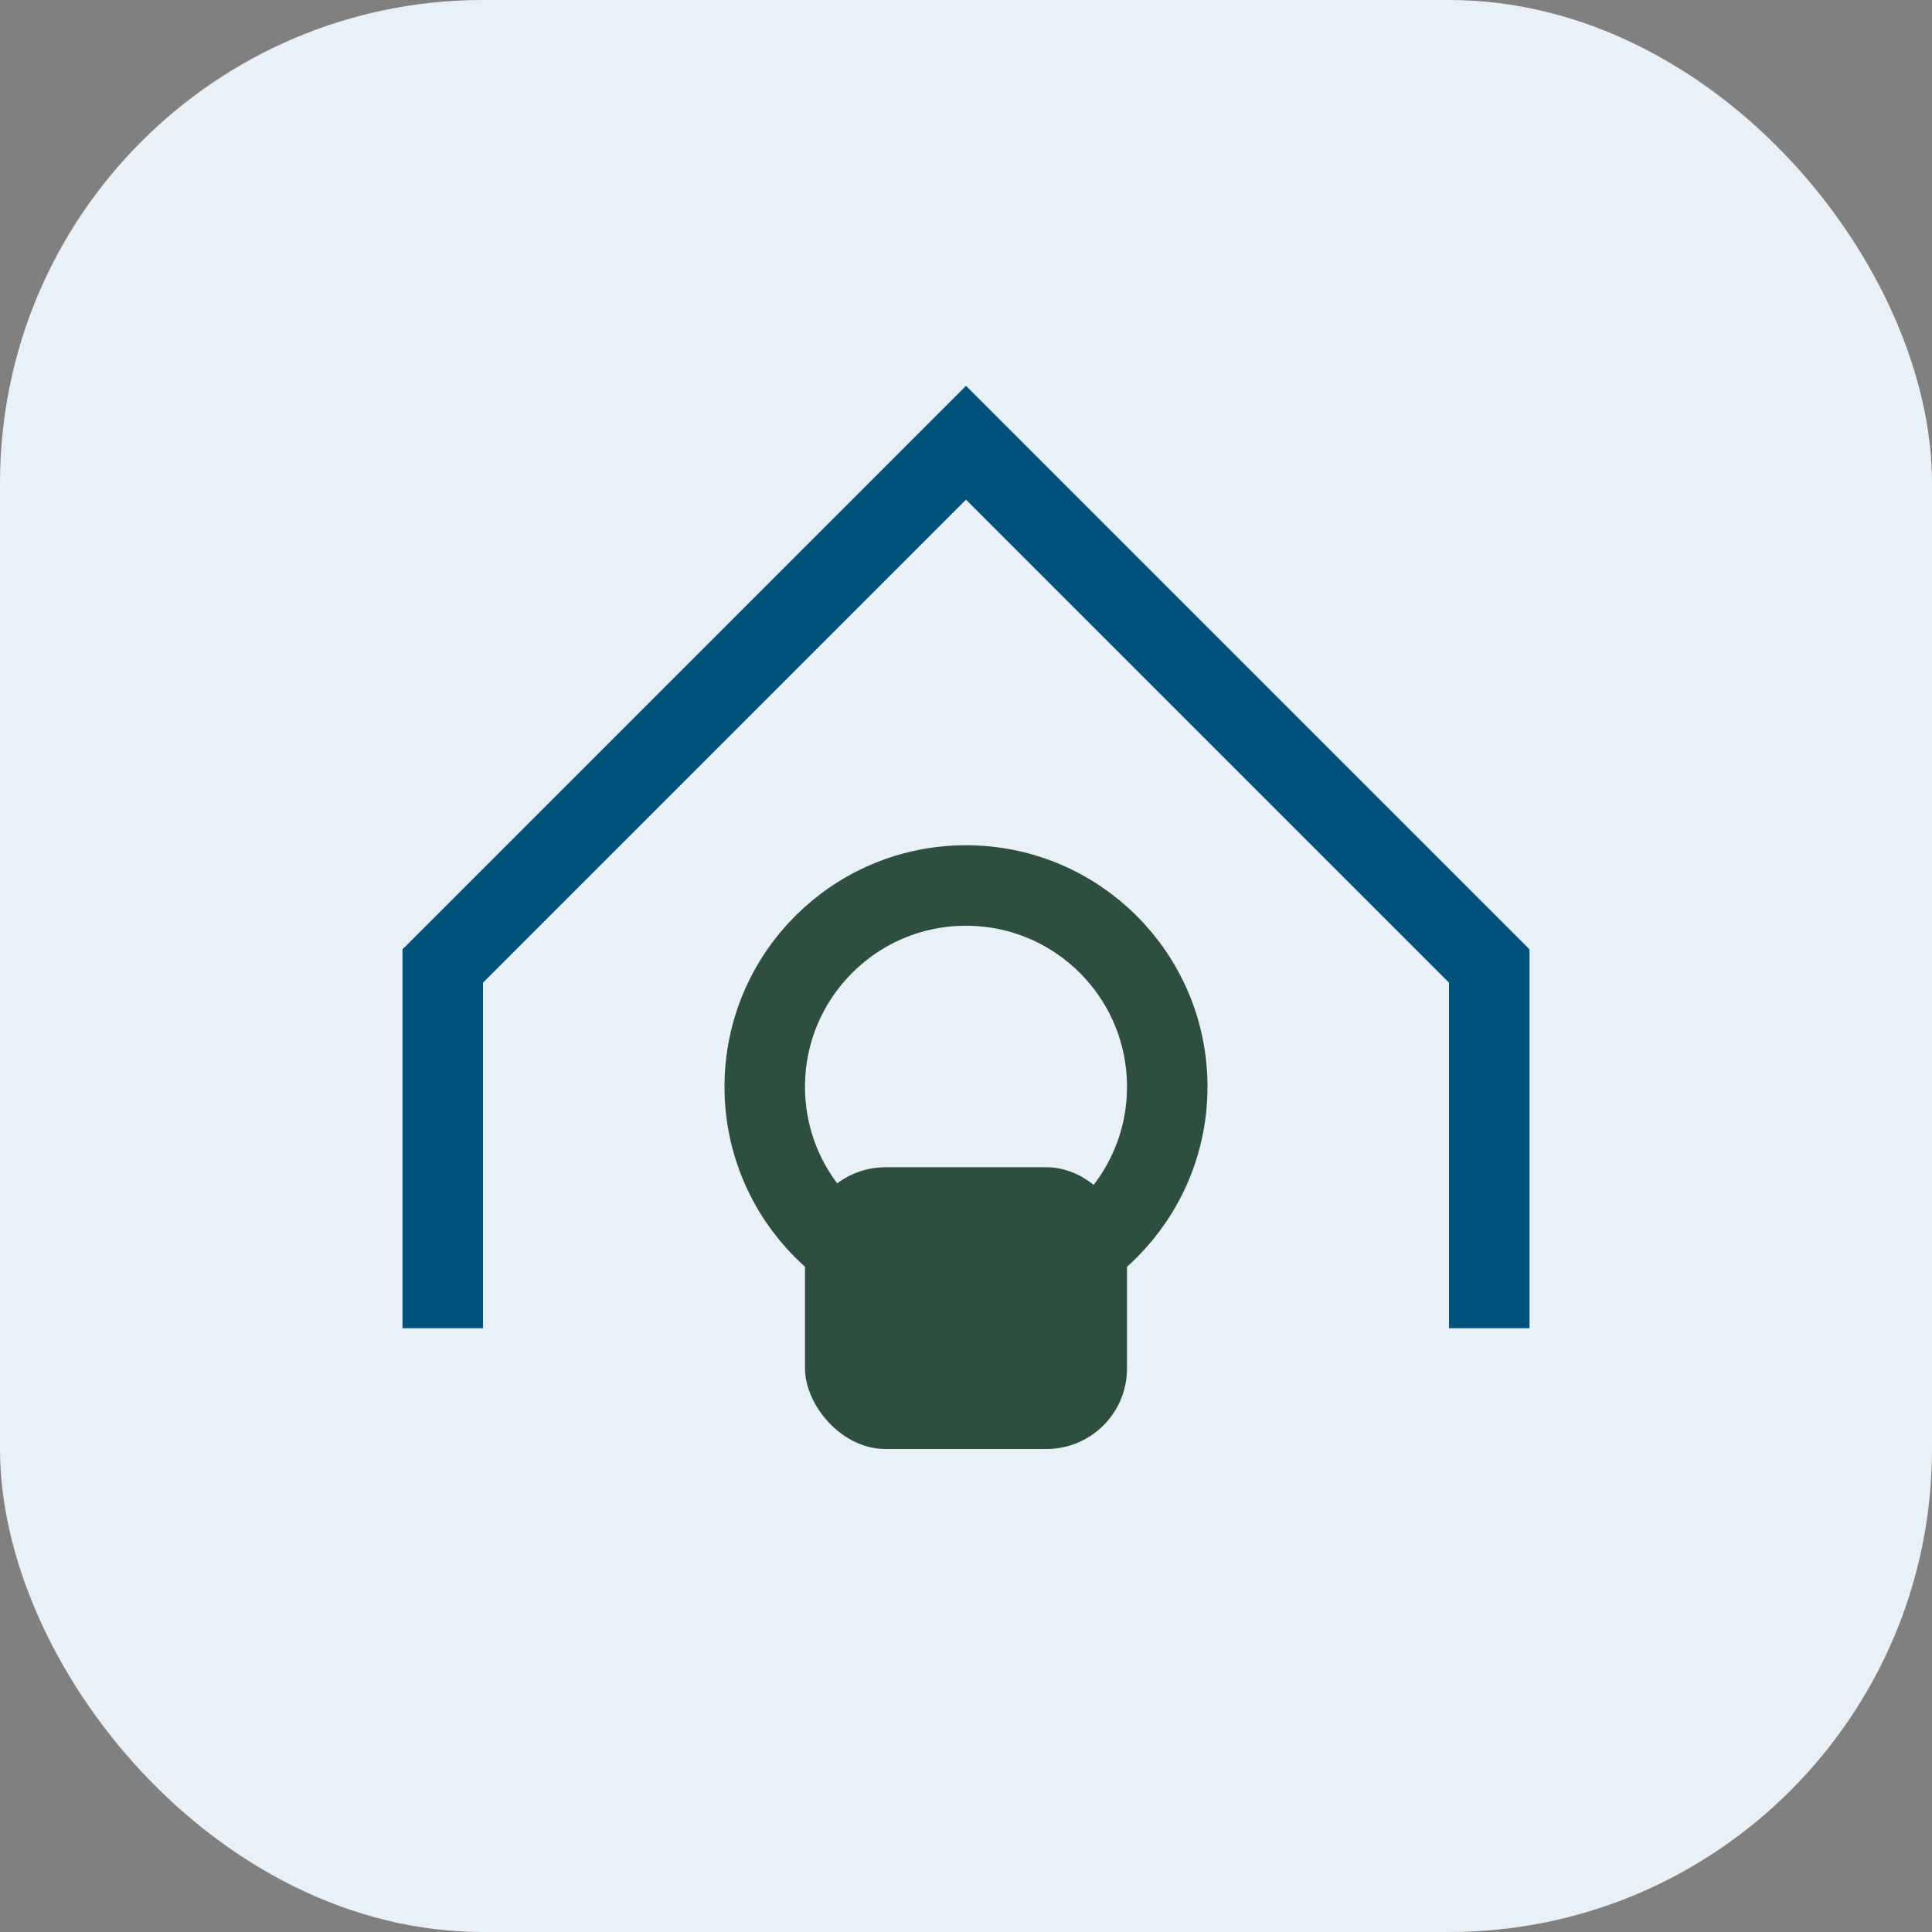
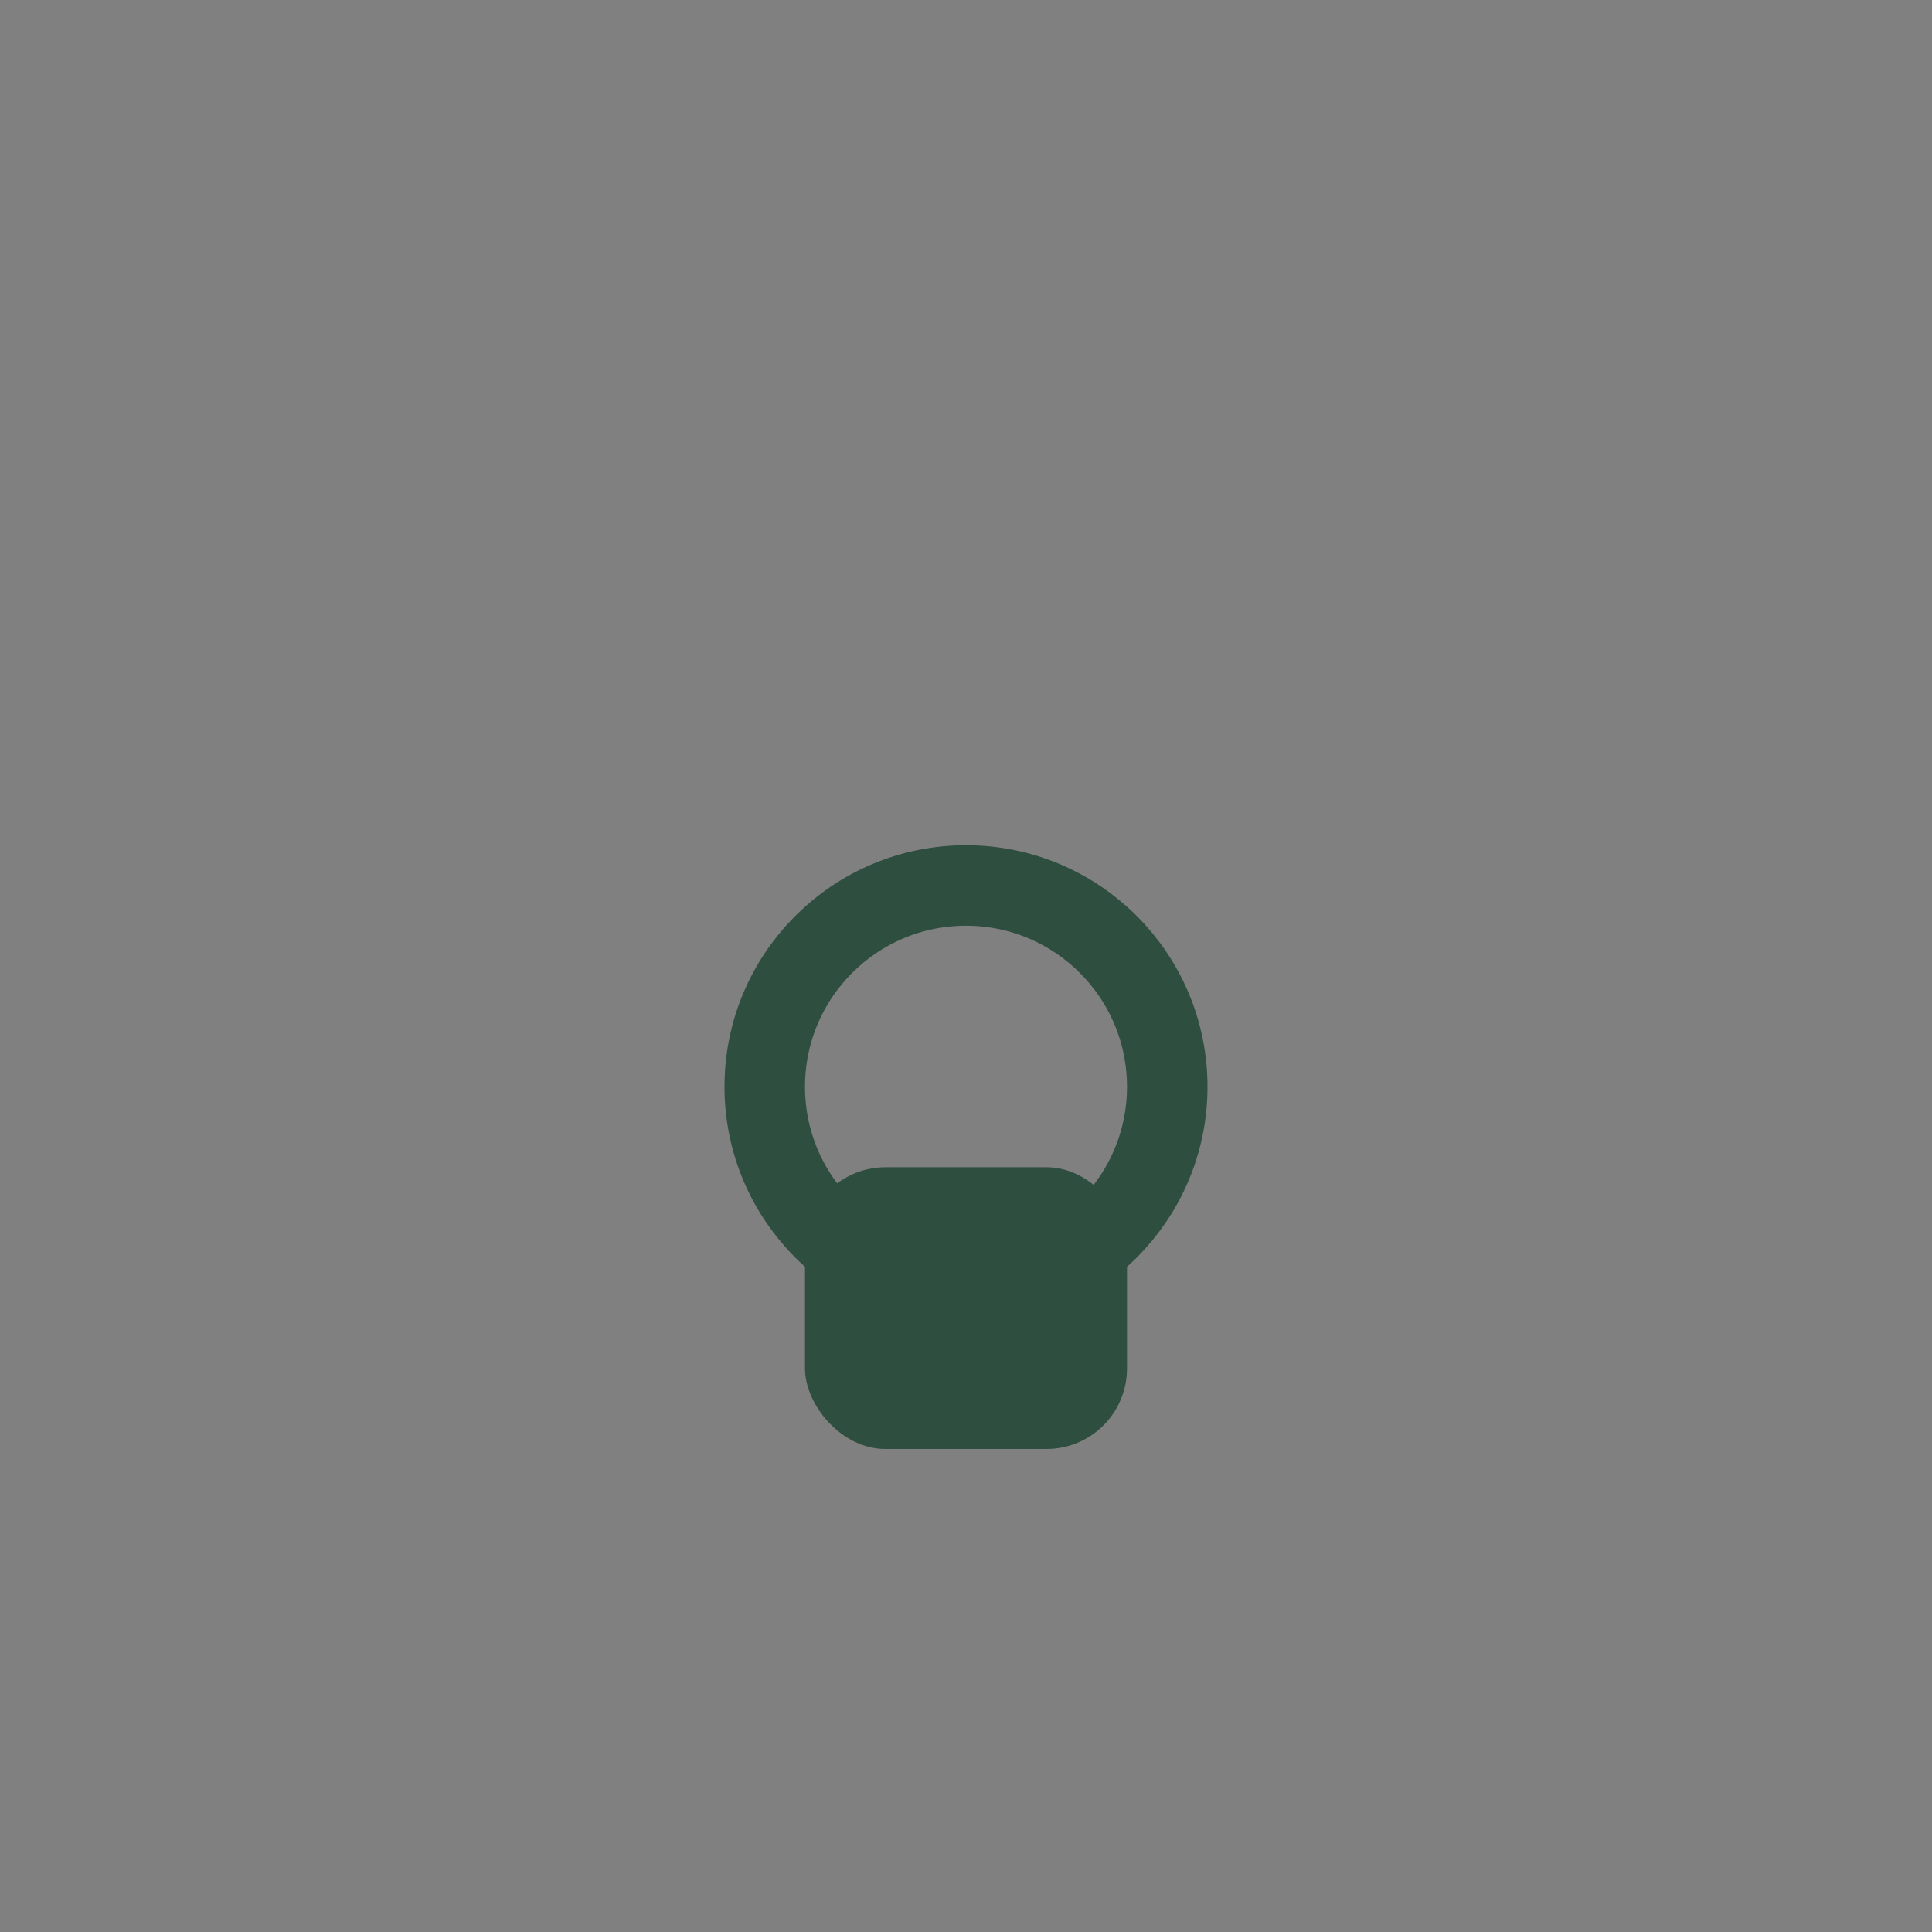
<svg xmlns="http://www.w3.org/2000/svg" width="48" height="48" viewBox="0 0 48 48">
  <rect x="0" y="0" width="48" height="48" fill="#808080" stroke="none" />
-   <rect width="48" height="48" rx="12" fill="#E9F1F7" />
-   <path d="M11 33v-9l13-13h0l13 13v9" stroke="#00527D" stroke-width="2" fill="none" />
  <circle cx="24" cy="27" r="5" stroke="#2E4E3F" stroke-width="2" fill="none" />
  <rect x="20" y="29" width="8" height="7" rx="2" fill="#2E4E3F" />
</svg>